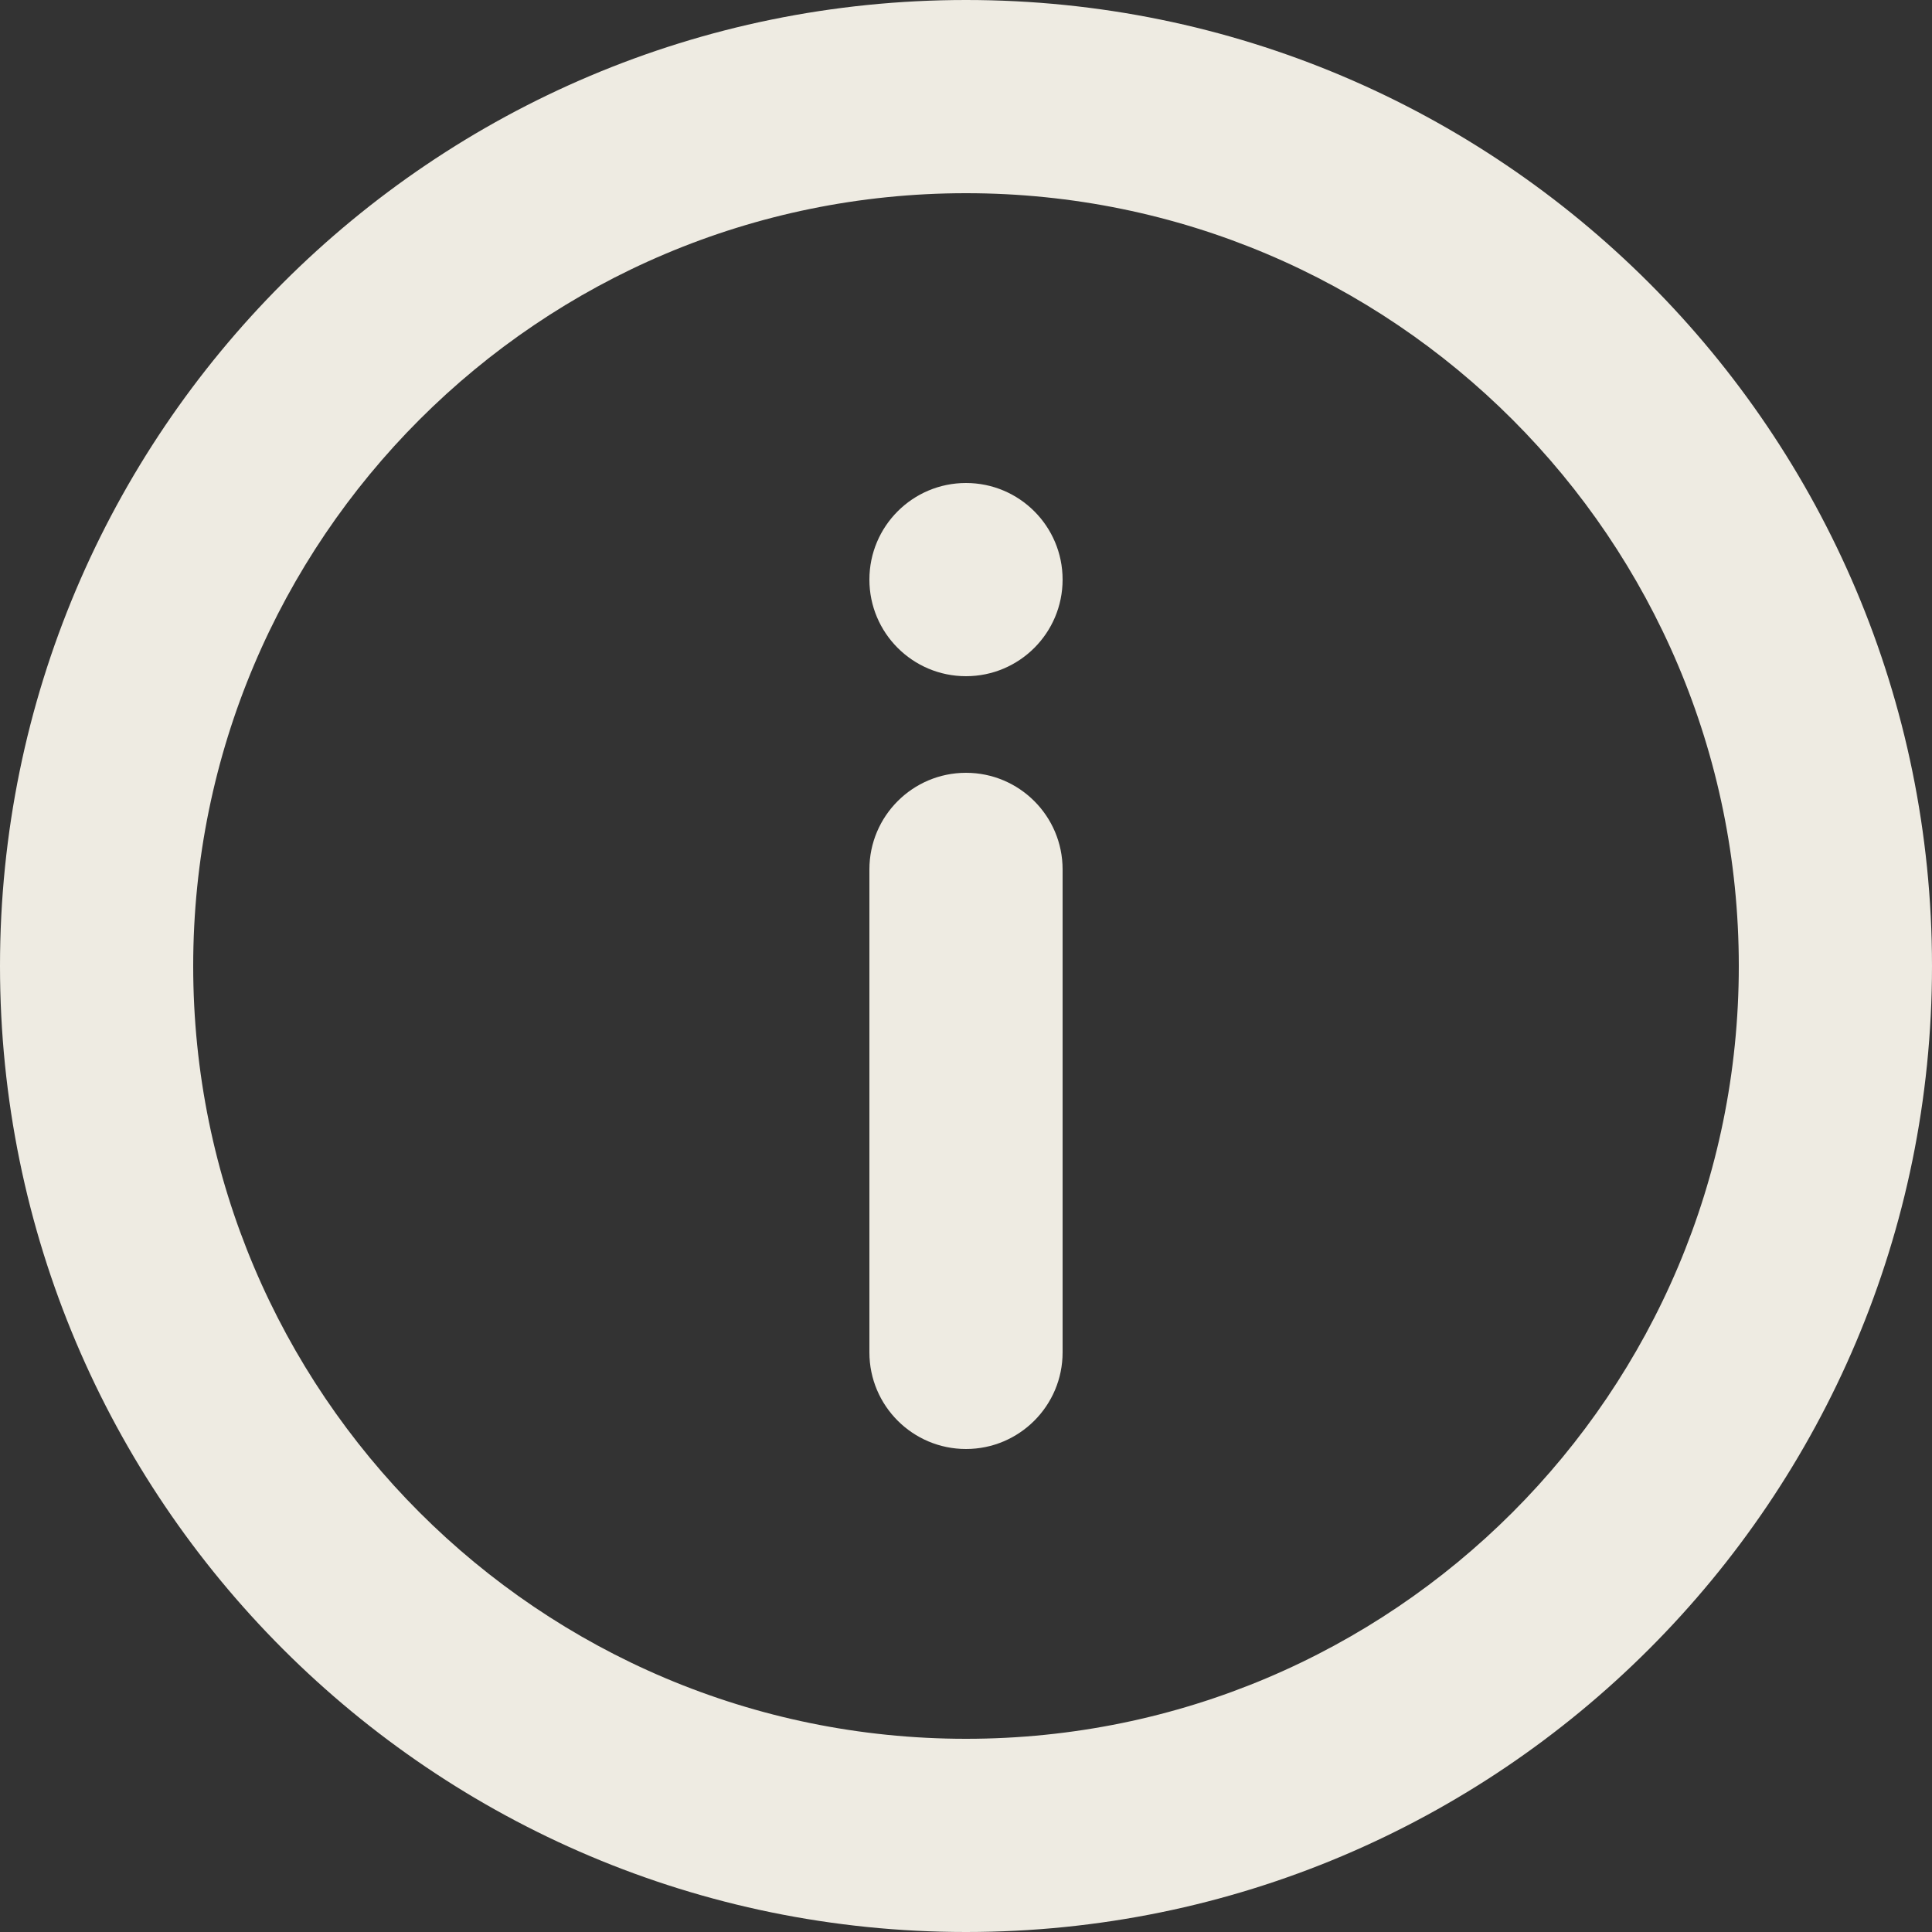
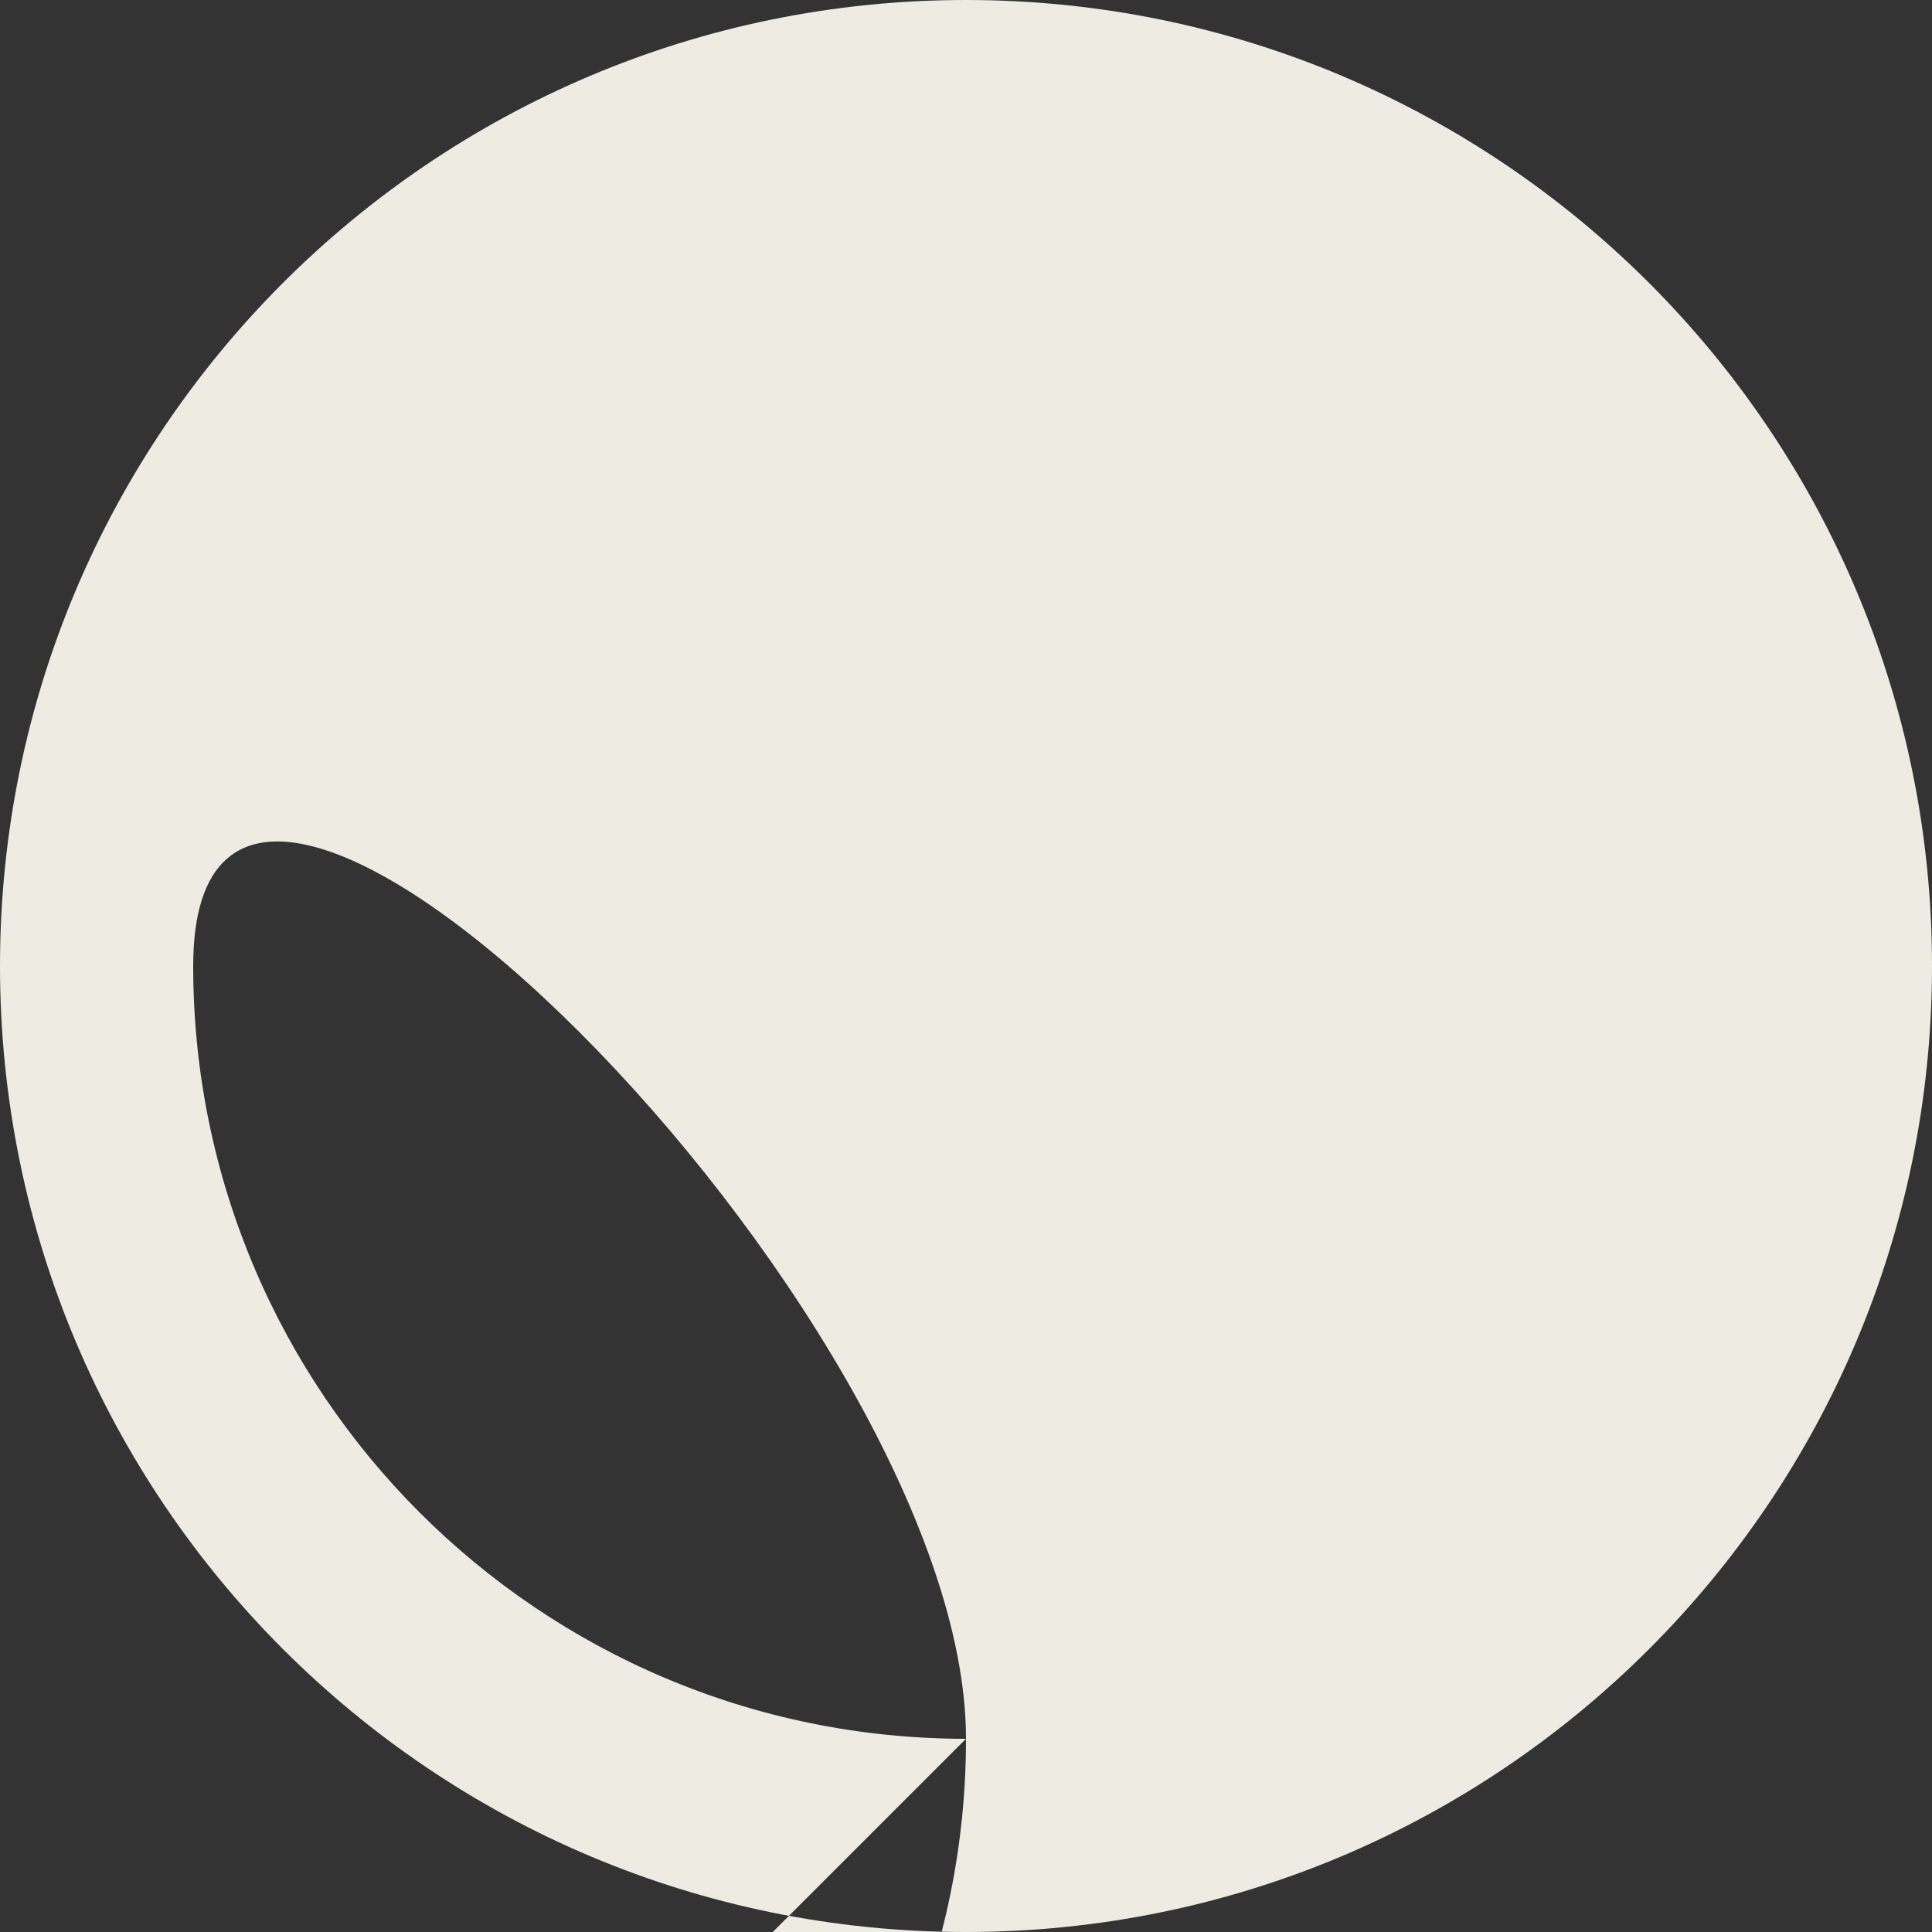
<svg xmlns="http://www.w3.org/2000/svg" id="Layer_1" width=".706cm" height=".706cm" viewBox="0 0 20 20">
  <rect x="0" y="0" width="20" height="20" fill="#333333" stroke="none" />
  <defs>
    <style>.cls-1{fill:#eeebe2;}</style>
  </defs>
  <g id="Layer_2">
    <g id="info">
-       <path id="Path_3151" class="cls-1" d="M10,0C4.477,0,0,4.477,0,10s4.477,10,10,10,10-4.477,10-10S15.523,0,10,0ZM10,18c-4.418,0-8-3.582-8-8S5.582,2,10,2s8,3.582,8,8-3.582,8-8,8Z" />
-       <circle id="Ellipse_223" class="cls-1" cx="10" cy="6" r="1" />
+       <path id="Path_3151" class="cls-1" d="M10,0C4.477,0,0,4.477,0,10s4.477,10,10,10,10-4.477,10-10S15.523,0,10,0ZM10,18c-4.418,0-8-3.582-8-8s8,3.582,8,8-3.582,8-8,8Z" />
      <path id="Path_3152" class="cls-1" d="M10,8c-.552,0-1,.448-1,1v5c0,.552.448,1,1,1s1-.448,1-1v-5c0-.552-.448-1-1-1Z" />
    </g>
  </g>
</svg>